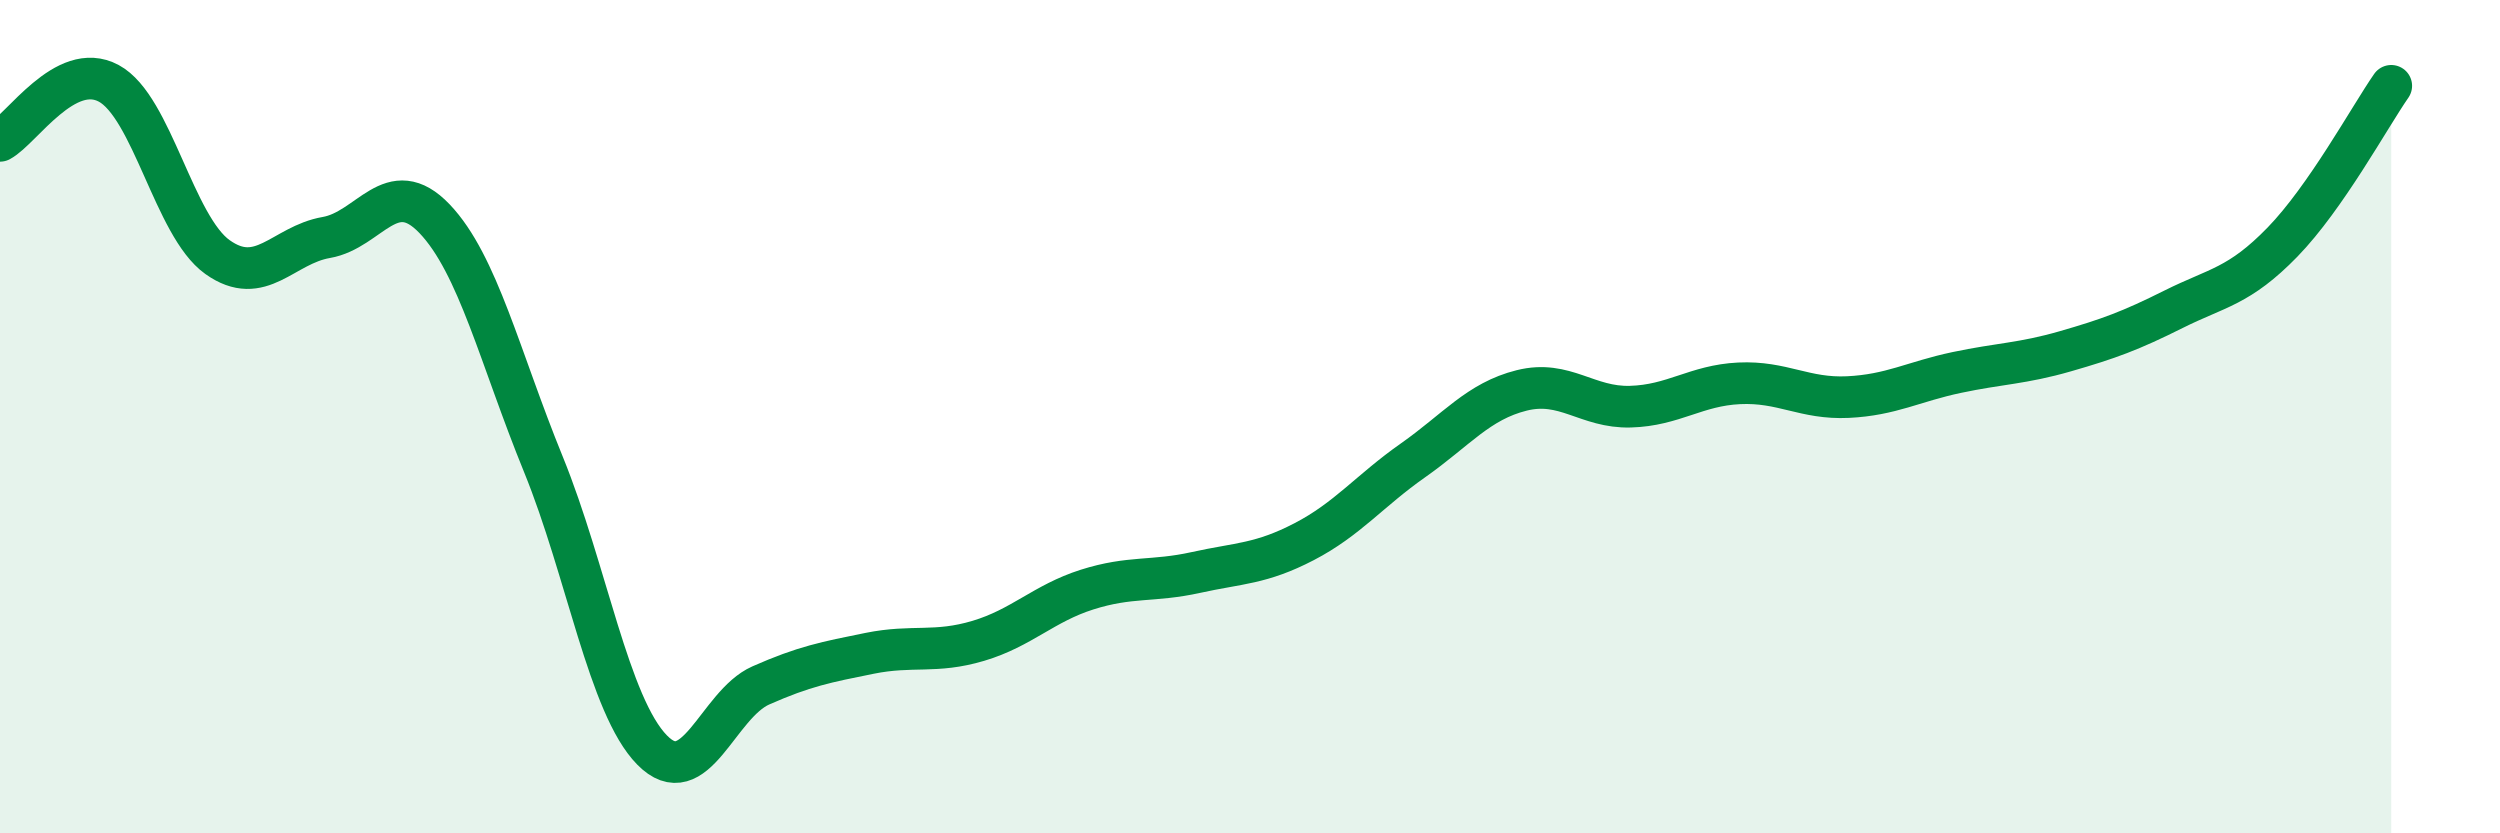
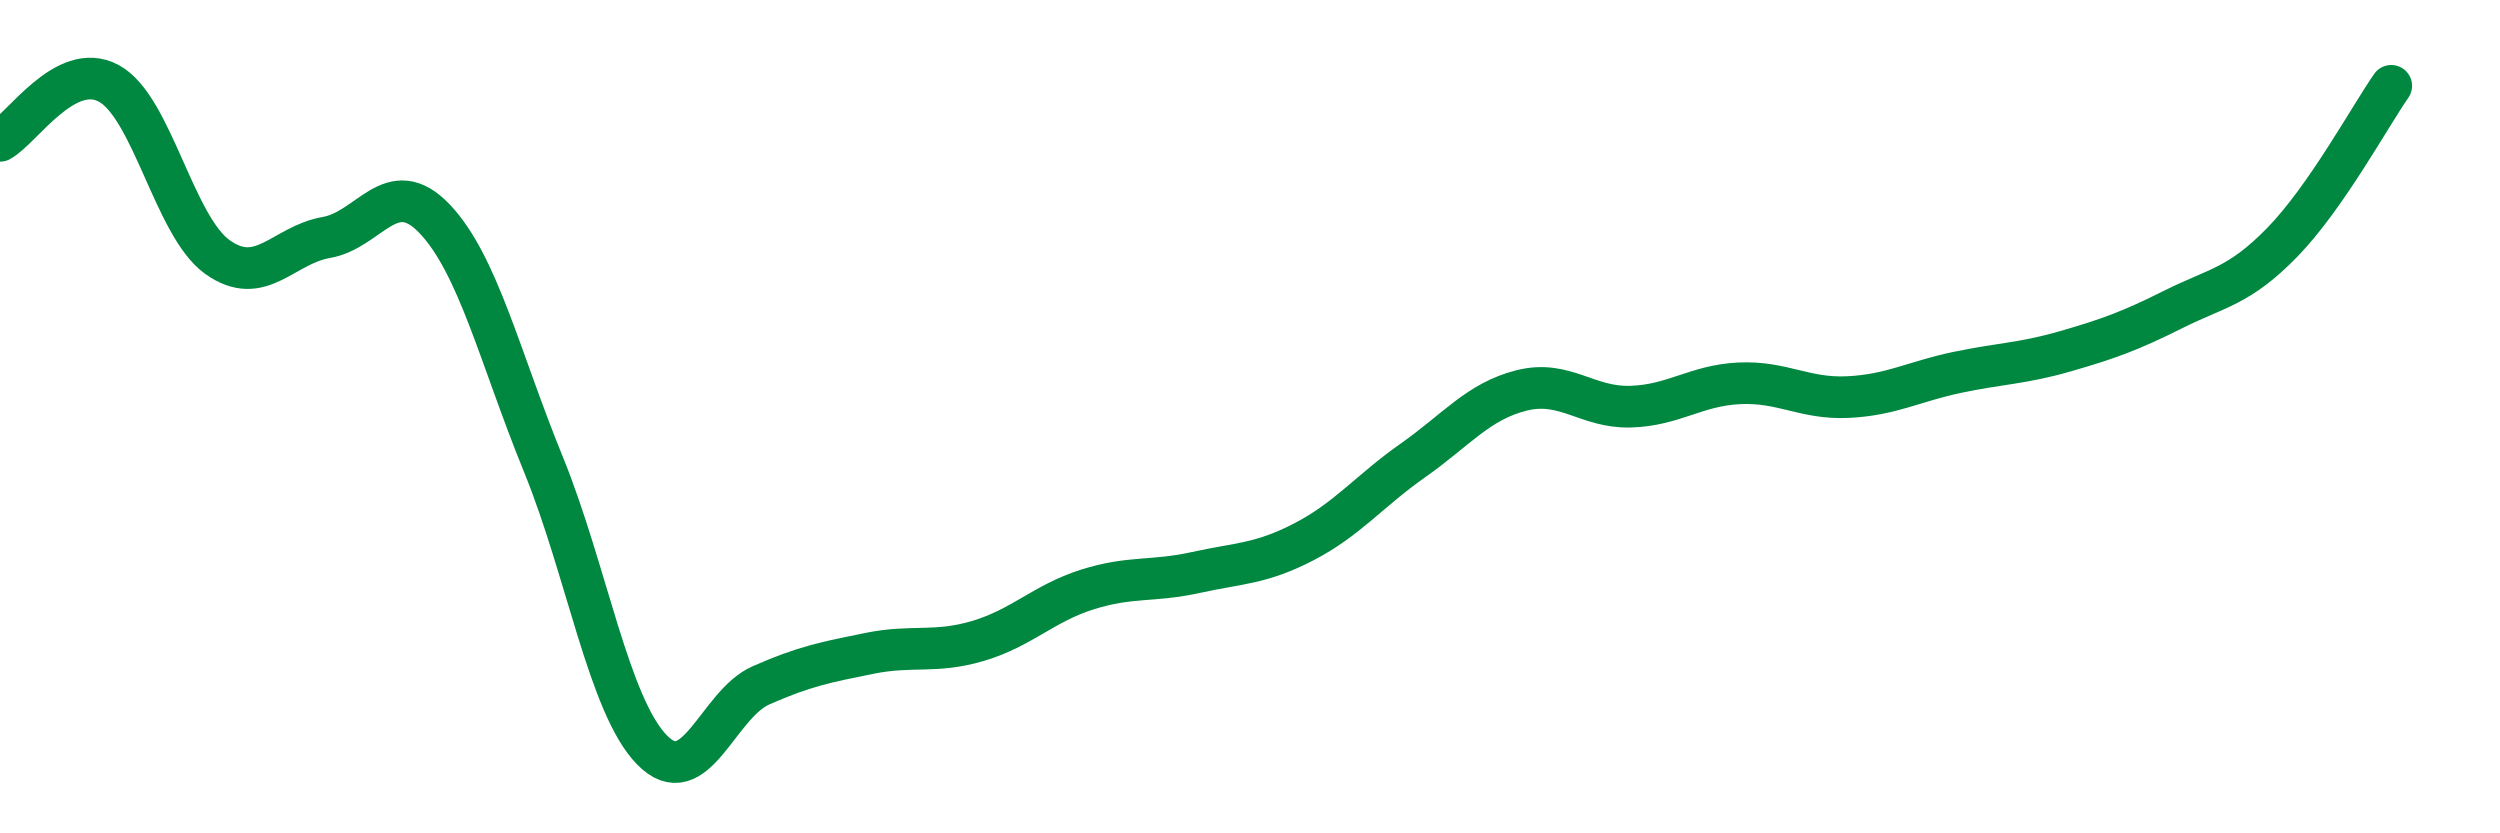
<svg xmlns="http://www.w3.org/2000/svg" width="60" height="20" viewBox="0 0 60 20">
-   <path d="M 0,3.38 C 0.52,3.1 1.57,1.44 2.61,2 C 3.65,2.56 4.18,5.43 5.22,6.17 C 6.26,6.91 6.79,5.88 7.83,5.7 C 8.87,5.52 9.39,4.16 10.43,5.25 C 11.47,6.34 12,8.59 13.04,11.14 C 14.08,13.69 14.61,16.94 15.65,18 C 16.69,19.06 17.22,16.91 18.26,16.45 C 19.3,15.99 19.83,15.89 20.87,15.68 C 21.91,15.47 22.44,15.69 23.48,15.38 C 24.52,15.07 25.05,14.48 26.09,14.15 C 27.13,13.82 27.66,13.97 28.7,13.74 C 29.74,13.51 30.26,13.54 31.3,13 C 32.34,12.46 32.87,11.78 33.91,11.05 C 34.95,10.32 35.48,9.63 36.52,9.37 C 37.56,9.11 38.09,9.79 39.13,9.76 C 40.17,9.73 40.7,9.25 41.74,9.2 C 42.78,9.15 43.31,9.58 44.35,9.53 C 45.39,9.48 45.92,9.16 46.96,8.94 C 48,8.72 48.53,8.73 49.57,8.43 C 50.61,8.13 51.13,7.94 52.17,7.42 C 53.21,6.9 53.74,6.88 54.78,5.81 C 55.82,4.74 56.87,2.81 57.39,2.06L57.39 20L0 20Z" fill="#008740" opacity="0.1" stroke-linecap="round" stroke-linejoin="round" />
  <path d="M 0,3.38 C 0.52,3.1 1.57,1.44 2.61,2 C 3.65,2.56 4.18,5.43 5.22,6.17 C 6.26,6.91 6.79,5.88 7.83,5.7 C 8.87,5.52 9.39,4.16 10.43,5.25 C 11.47,6.34 12,8.59 13.04,11.14 C 14.08,13.69 14.61,16.94 15.65,18 C 16.69,19.06 17.22,16.91 18.26,16.45 C 19.3,15.99 19.83,15.89 20.87,15.68 C 21.91,15.47 22.44,15.69 23.48,15.38 C 24.52,15.07 25.05,14.48 26.09,14.15 C 27.13,13.82 27.66,13.97 28.7,13.74 C 29.74,13.51 30.26,13.54 31.3,13 C 32.34,12.46 32.87,11.78 33.91,11.05 C 34.95,10.32 35.48,9.63 36.52,9.37 C 37.56,9.11 38.09,9.79 39.13,9.76 C 40.17,9.73 40.7,9.25 41.74,9.2 C 42.78,9.15 43.31,9.58 44.35,9.53 C 45.39,9.48 45.92,9.16 46.96,8.94 C 48,8.72 48.53,8.73 49.57,8.43 C 50.61,8.13 51.13,7.94 52.17,7.42 C 53.21,6.9 53.74,6.88 54.78,5.81 C 55.82,4.74 56.87,2.81 57.39,2.06" stroke="#008740" stroke-width="1" fill="none" stroke-linecap="round" stroke-linejoin="round" />
</svg>